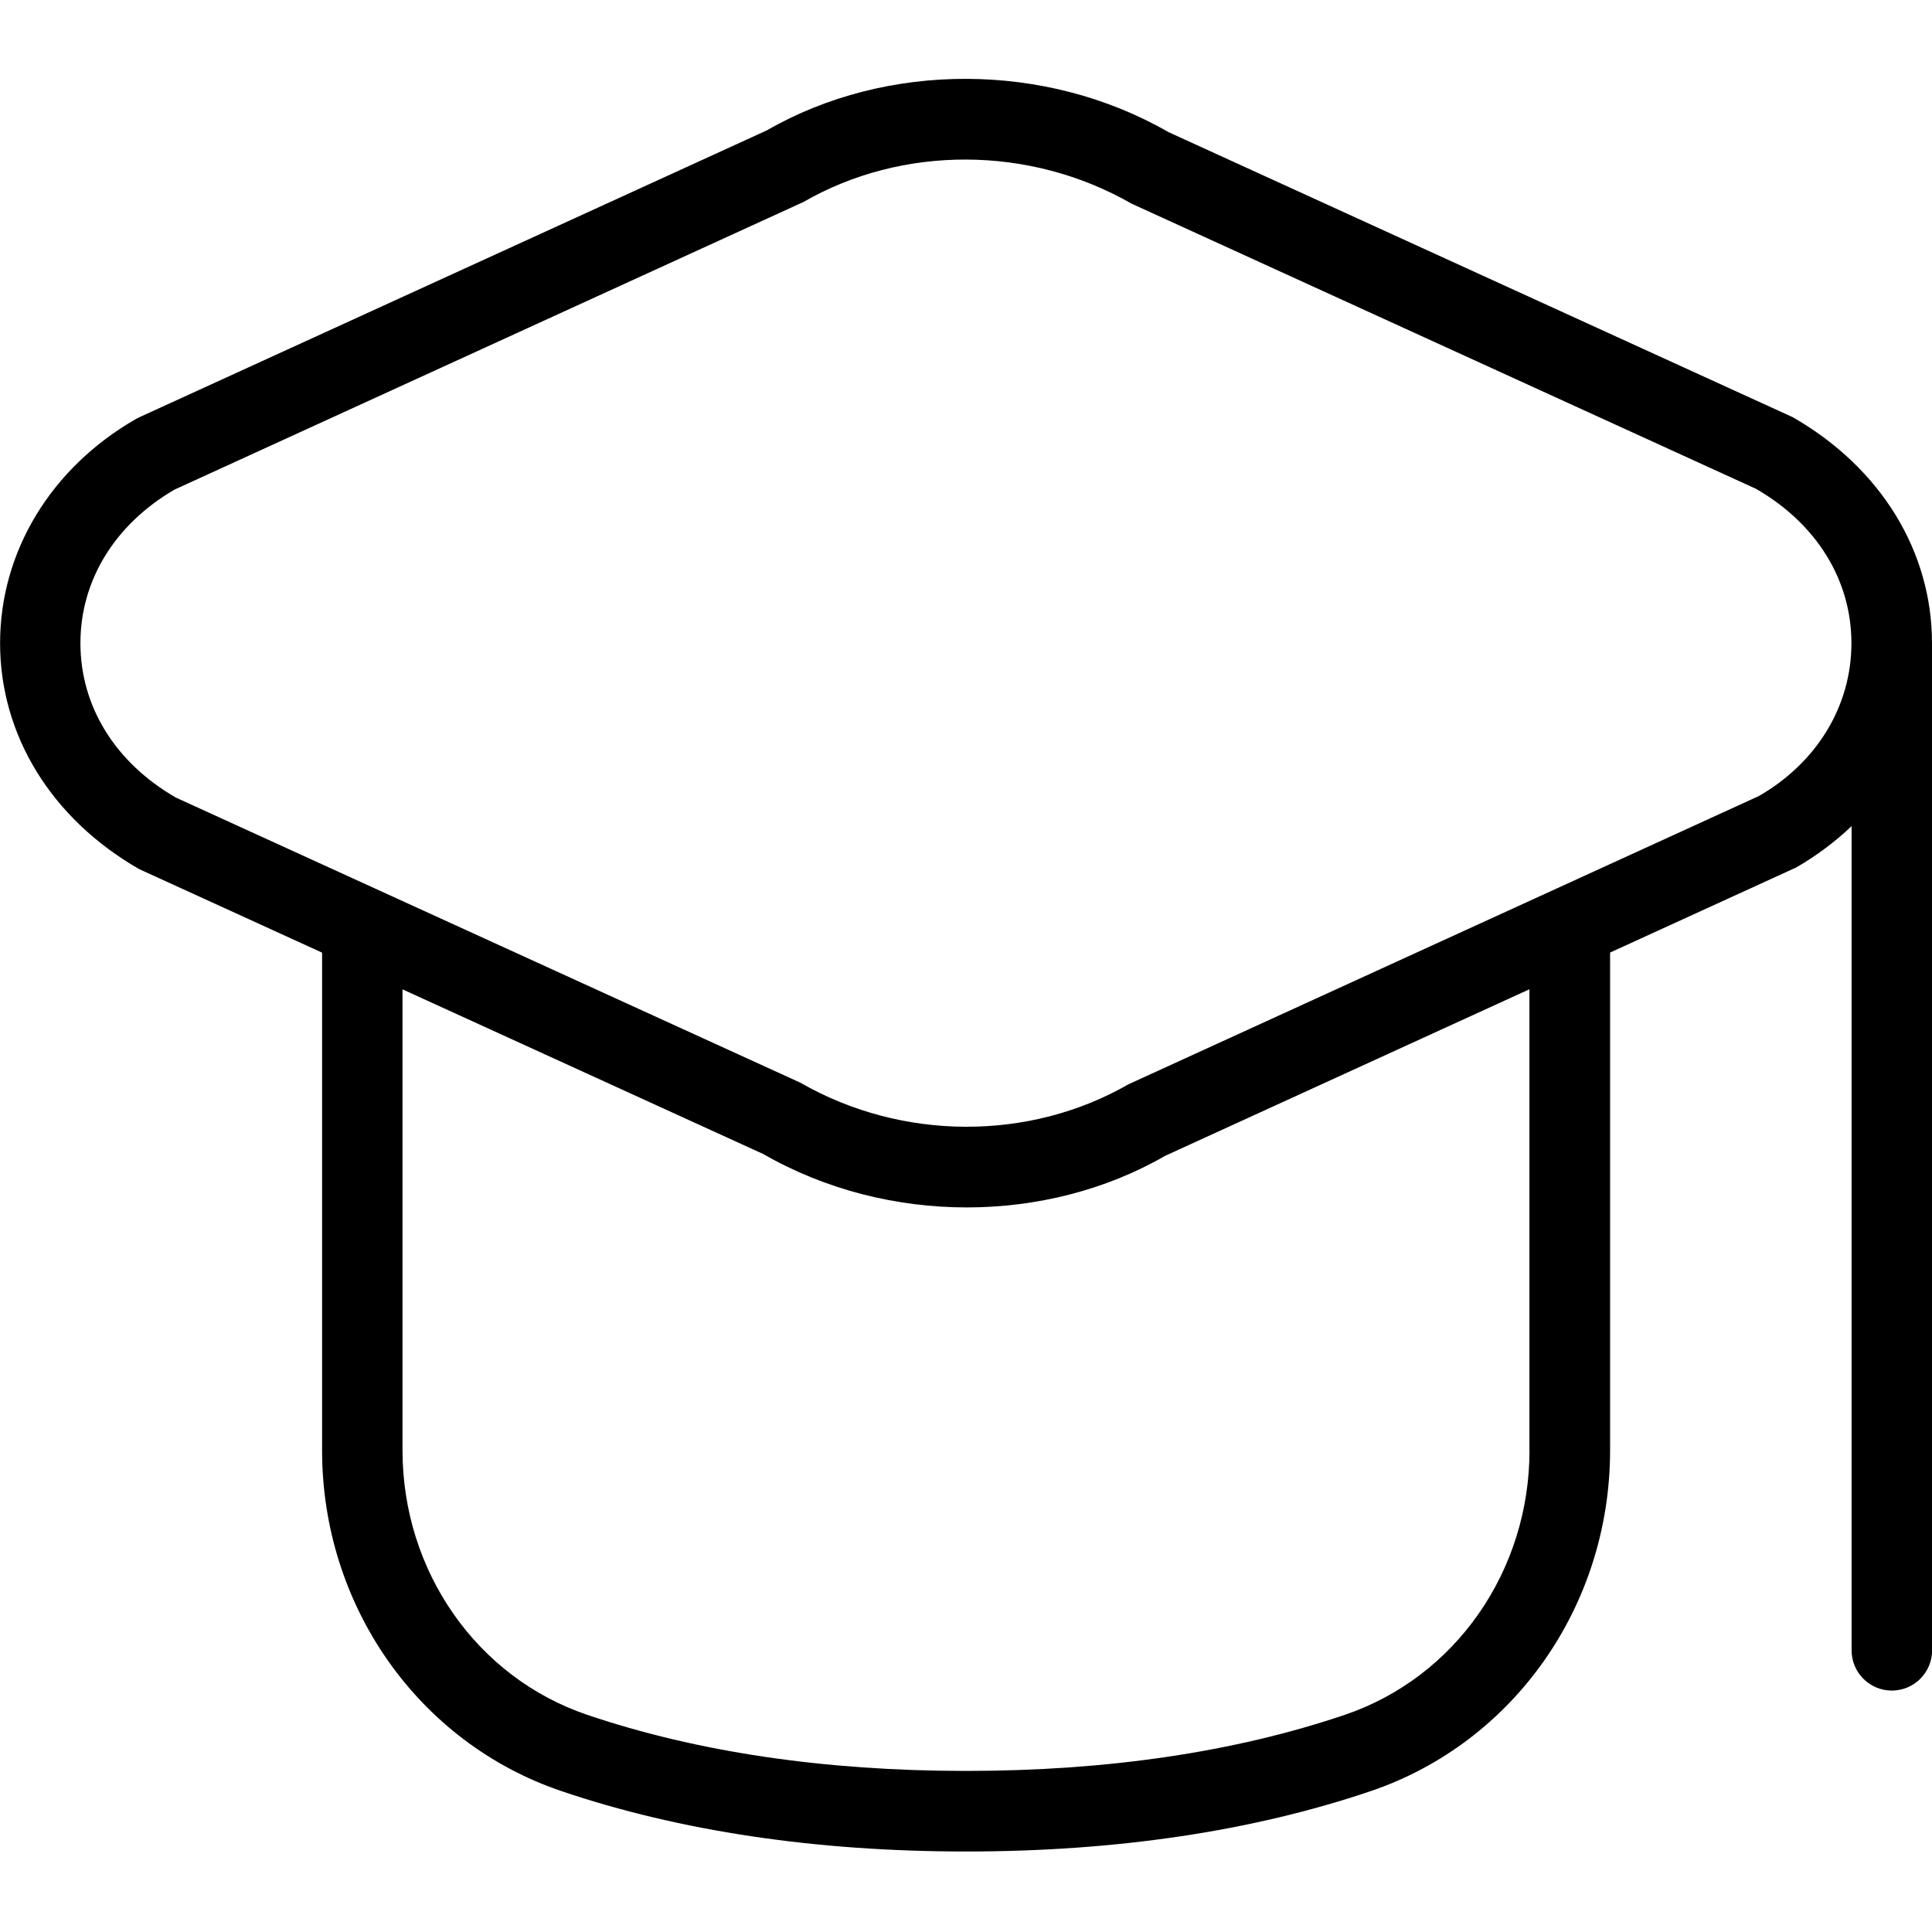
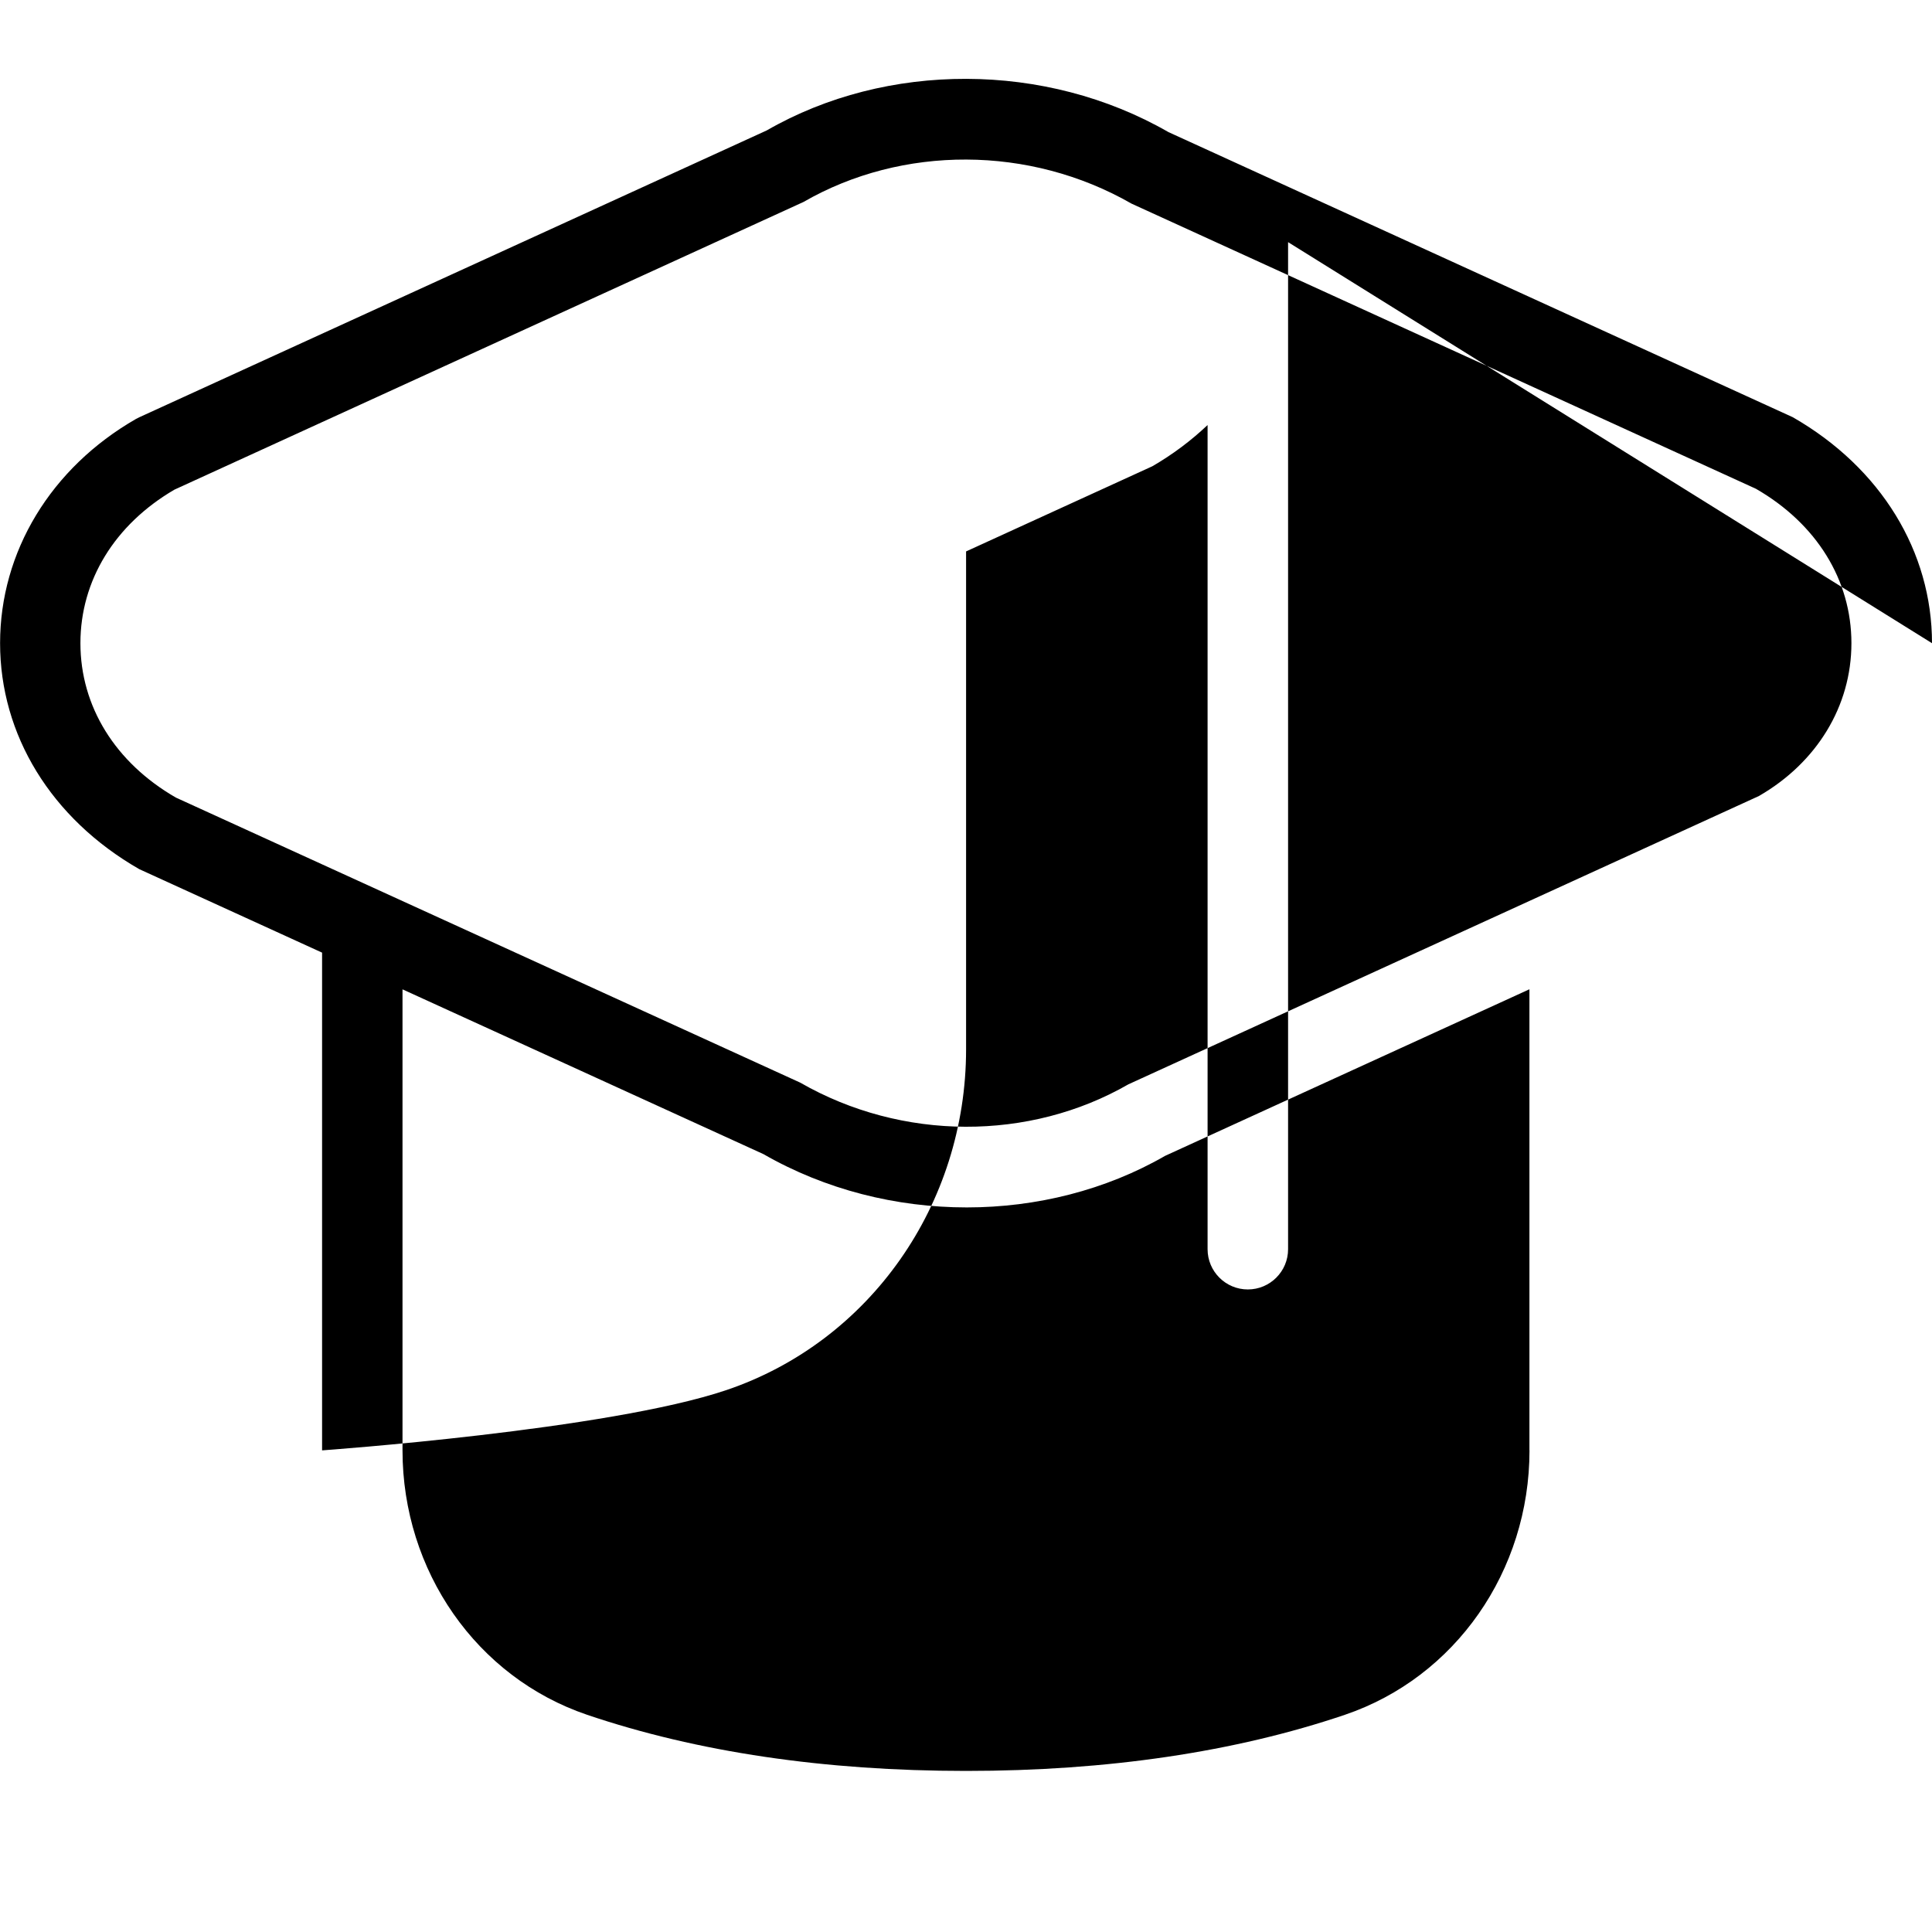
<svg xmlns="http://www.w3.org/2000/svg" viewBox="0 0 24 24" data-name="Layer 1" id="Layer_1">
-   <path d="m24,7.99c0-1.136-.631-2.177-1.729-2.807l-7.756-3.542c-1.527-.879-3.502-.878-4.99-.021L1.729,5.184c-.014.007-.028.014-.041.021-1.057.608-1.687,1.649-1.687,2.785s.631,2.177,1.729,2.807l2.271,1.037v6.183c0,1.93,1.195,3.631,2.974,4.233,1.471.498,3.162.75,5.026.75s3.556-.252,5.026-.75c1.778-.603,2.974-2.304,2.974-4.233v-6.184l2.312-1.057c.255-.147.485-.321.688-.513v10.238c0,.276.224.5.5.5s.5-.224.5-.5v-12.5s0-.002,0-.003c0-.002,0-.005,0-.007Zm-5,10.026c0,1.501-.922,2.821-2.294,3.286-1.367.463-2.951.697-4.706.697s-3.339-.234-4.706-.697c-1.372-.465-2.294-1.785-2.294-3.286v-5.726l4.484,2.047c.769.442,1.65.662,2.526.662.865,0,1.725-.215,2.464-.641l4.525-2.069v5.727Zm2.855-8.13l-7.838,3.584c-1.227.706-2.811.706-4.076-.021l-7.756-3.541c-.753-.434-1.186-1.133-1.186-1.918,0-.778.425-1.473,1.167-1.907l7.815-3.574c1.227-.707,2.811-.705,4.076.021l7.756,3.542c.753.434,1.186,1.133,1.186,1.918s-.433,1.484-1.145,1.896Z" />
+   <path d="m24,7.99c0-1.136-.631-2.177-1.729-2.807l-7.756-3.542c-1.527-.879-3.502-.878-4.99-.021L1.729,5.184c-.014.007-.028.014-.041.021-1.057.608-1.687,1.649-1.687,2.785s.631,2.177,1.729,2.807l2.271,1.037v6.183s3.556-.252,5.026-.75c1.778-.603,2.974-2.304,2.974-4.233v-6.184l2.312-1.057c.255-.147.485-.321.688-.513v10.238c0,.276.224.5.5.5s.5-.224.5-.5v-12.5s0-.002,0-.003c0-.002,0-.005,0-.007Zm-5,10.026c0,1.501-.922,2.821-2.294,3.286-1.367.463-2.951.697-4.706.697s-3.339-.234-4.706-.697c-1.372-.465-2.294-1.785-2.294-3.286v-5.726l4.484,2.047c.769.442,1.65.662,2.526.662.865,0,1.725-.215,2.464-.641l4.525-2.069v5.727Zm2.855-8.13l-7.838,3.584c-1.227.706-2.811.706-4.076-.021l-7.756-3.541c-.753-.434-1.186-1.133-1.186-1.918,0-.778.425-1.473,1.167-1.907l7.815-3.574c1.227-.707,2.811-.705,4.076.021l7.756,3.542c.753.434,1.186,1.133,1.186,1.918s-.433,1.484-1.145,1.896Z" />
</svg>